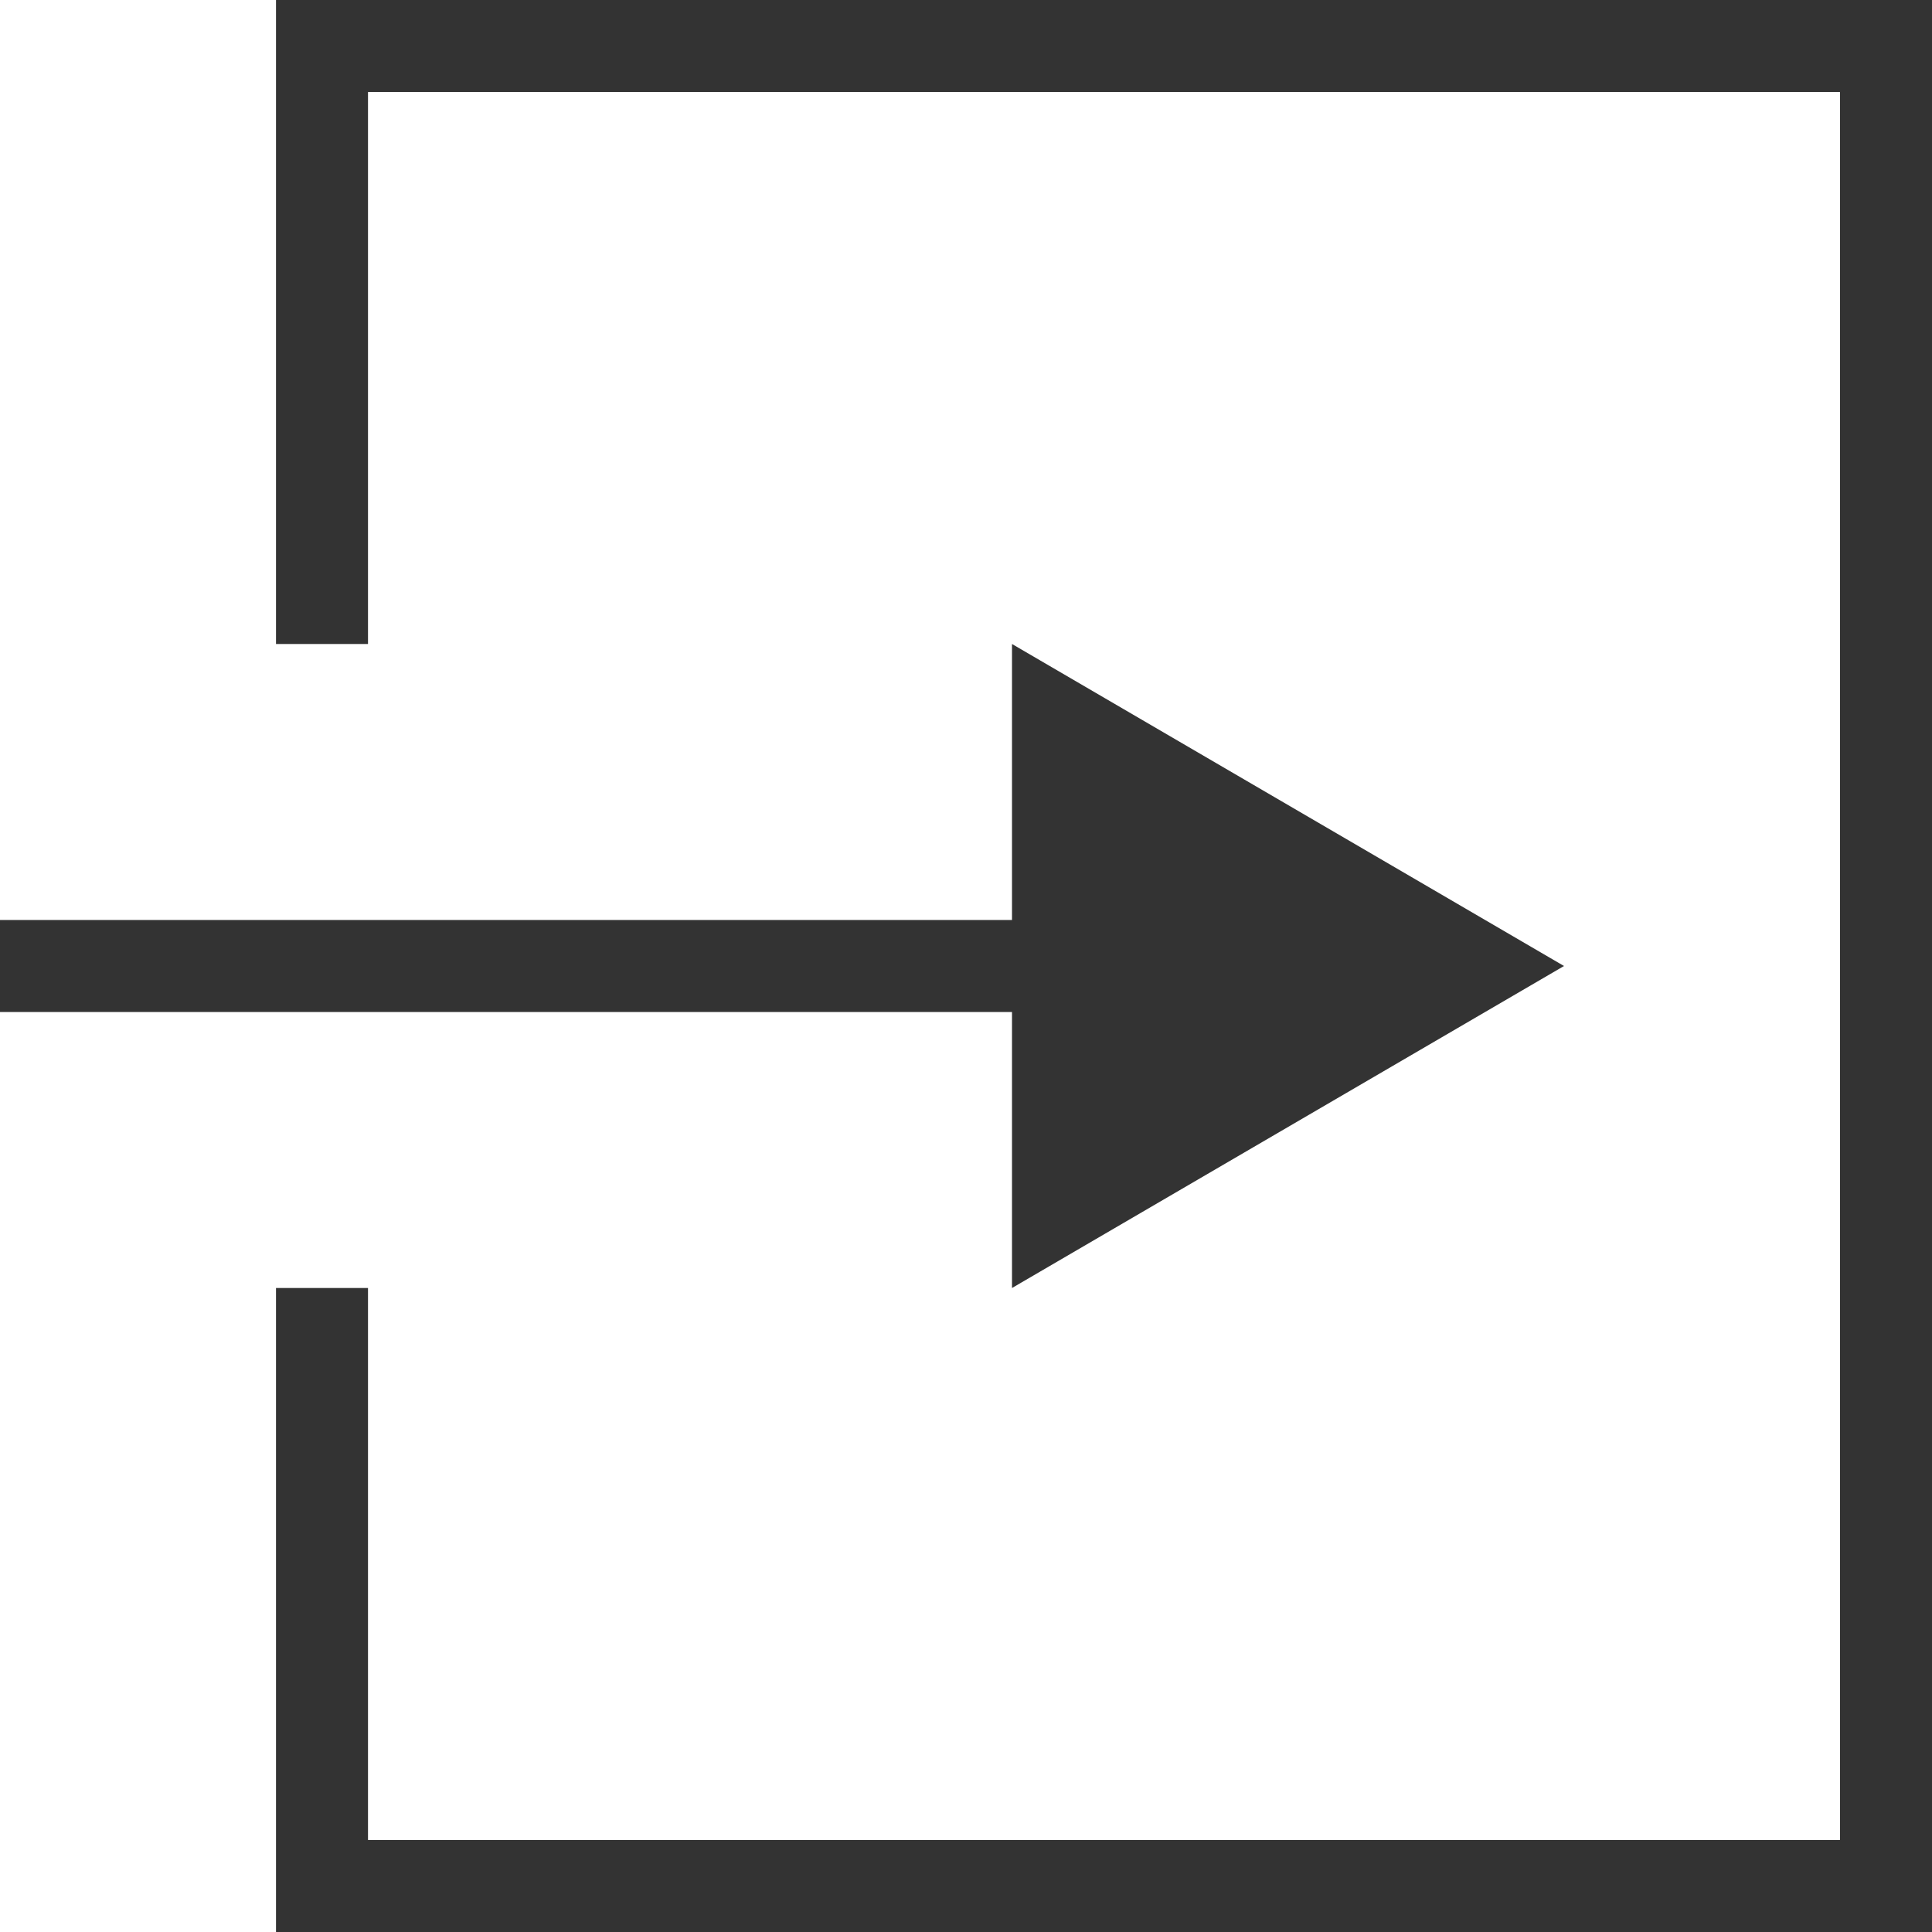
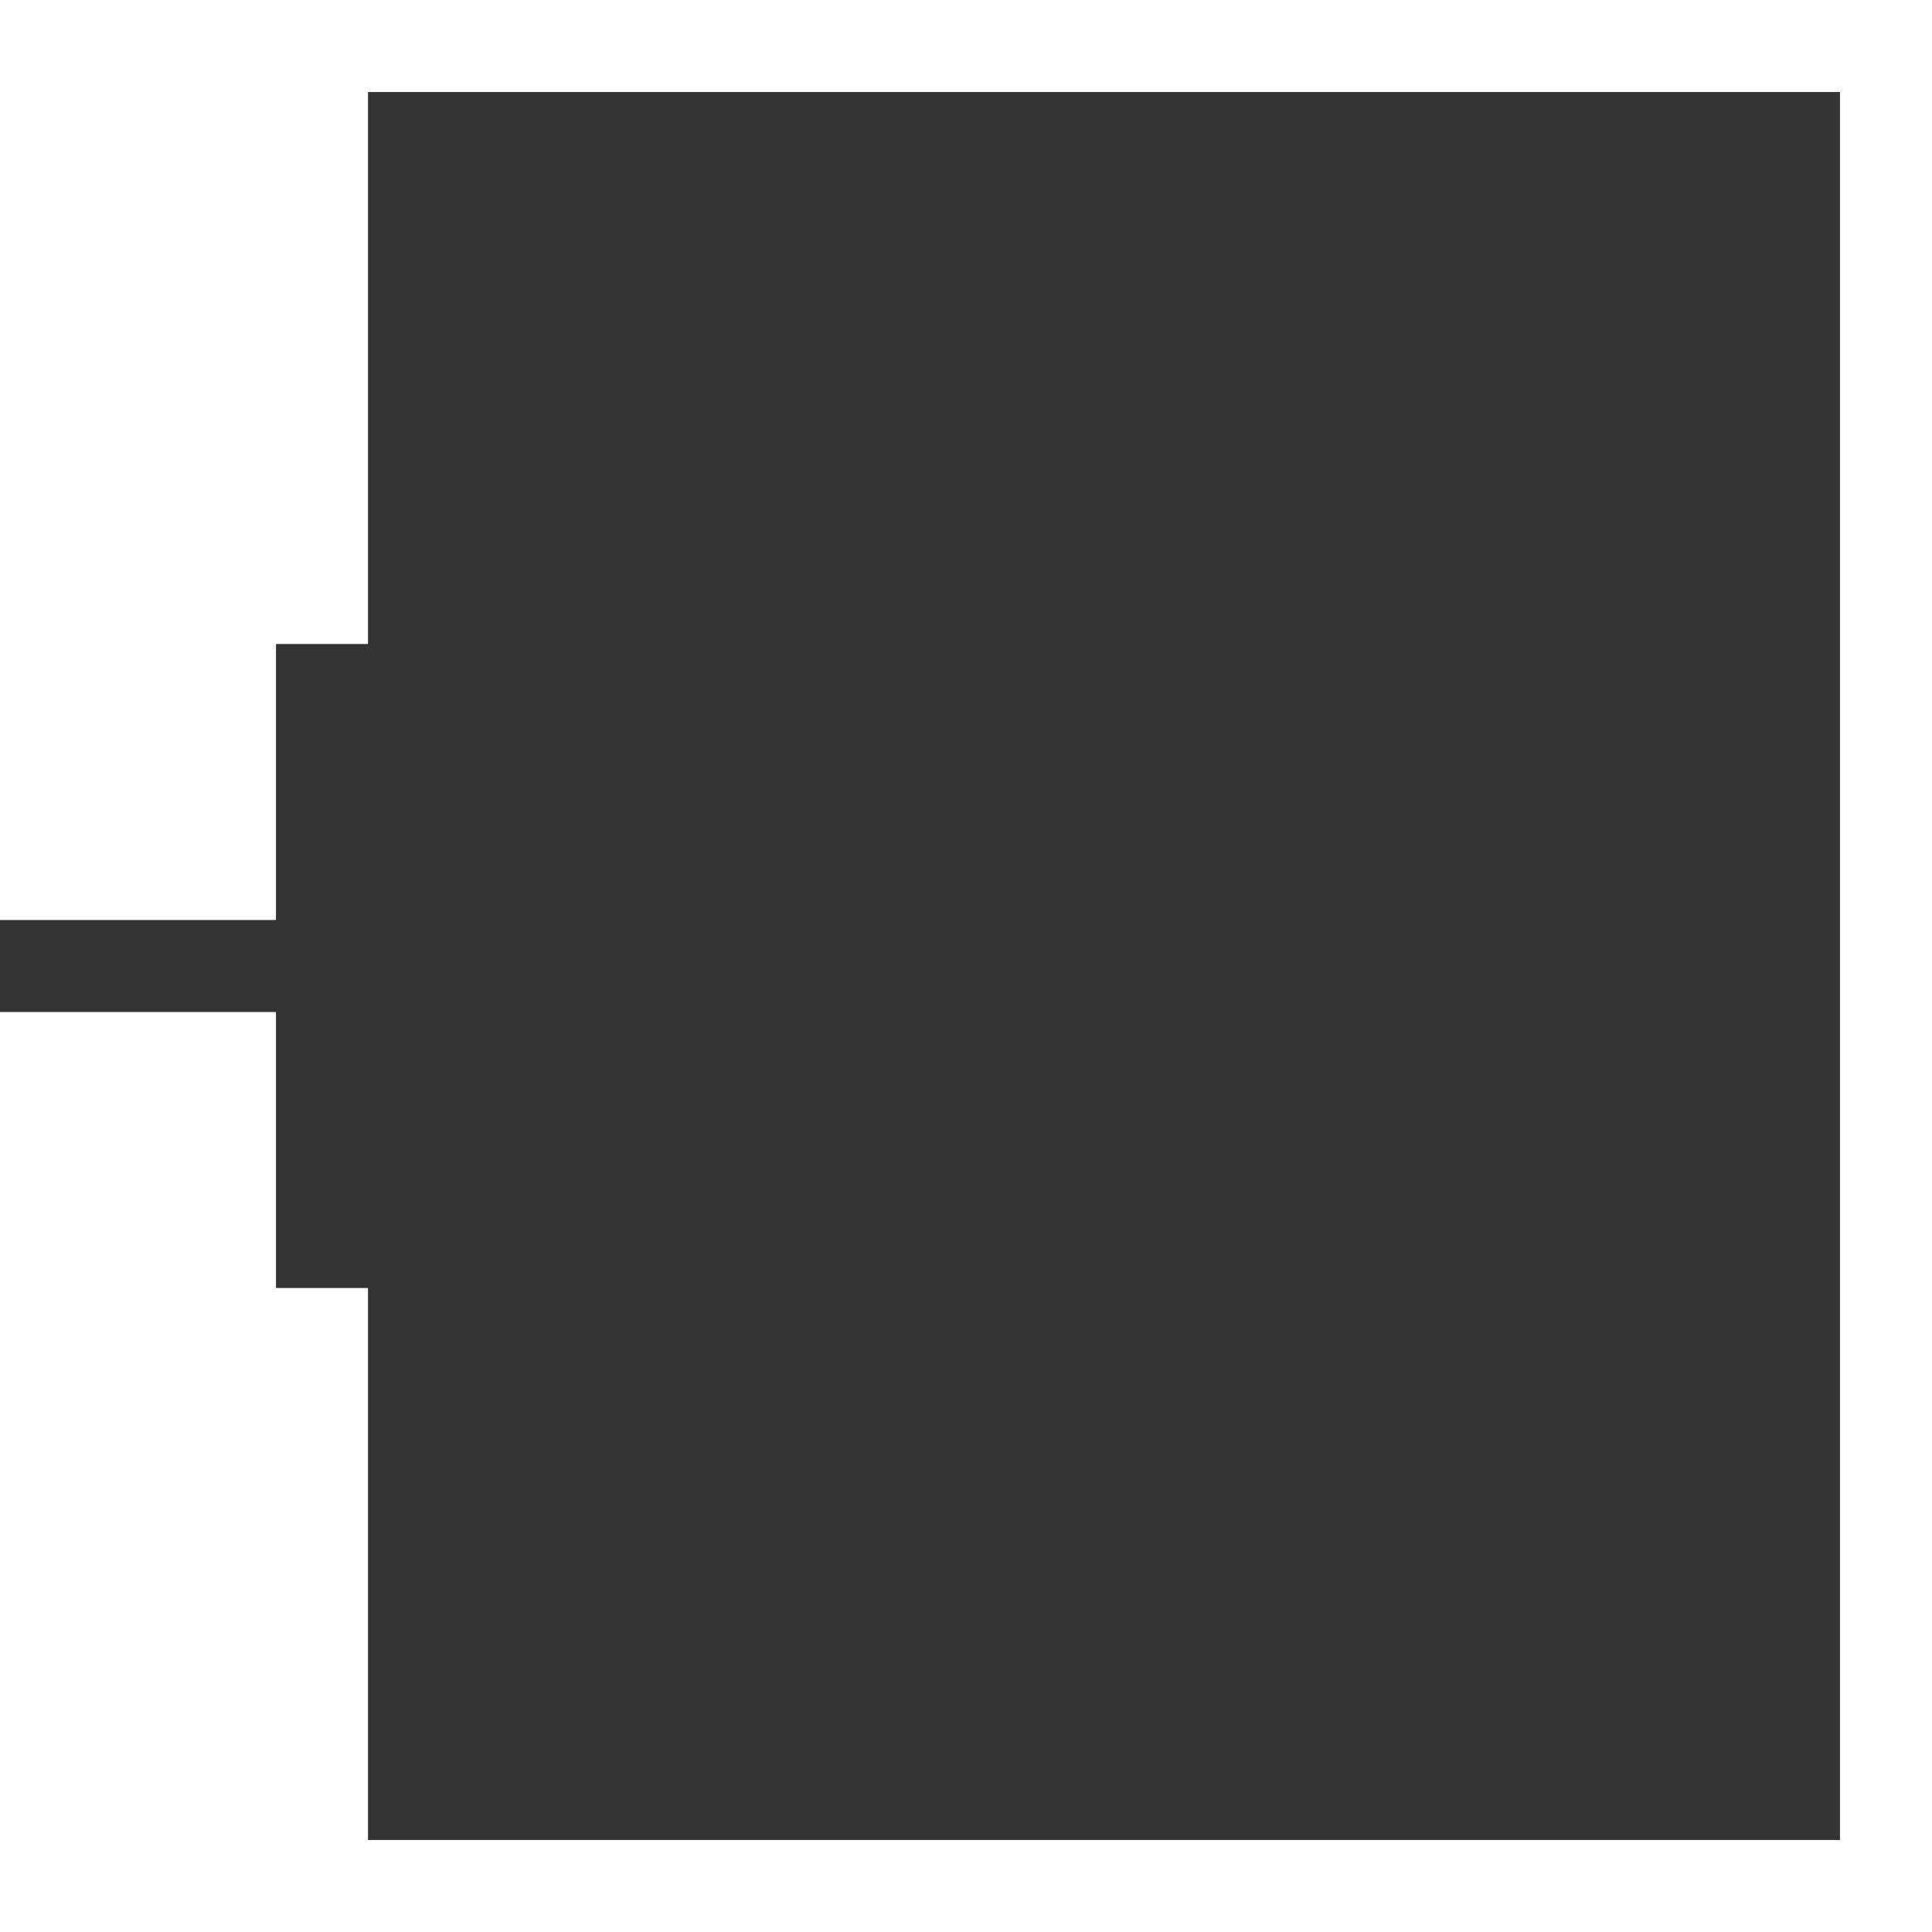
<svg xmlns="http://www.w3.org/2000/svg" viewBox="0 0 21 21">
  <defs>
    <style>.cls-1{fill:#333;}</style>
  </defs>
  <g id="ヘッダー">
-     <path class="cls-1" d="M3 0v7h1v-6h16v19h-16v-6h-1v7h18v-21h-18zM16 10v1h-16v-1zM11 14v-7l6 3.5-6 3.5z" />
+     <path class="cls-1" d="M3 0v7h1v-6h16v19h-16v-6h-1v7h18h-18zM16 10v1h-16v-1zM11 14v-7l6 3.5-6 3.5z" />
  </g>
</svg>